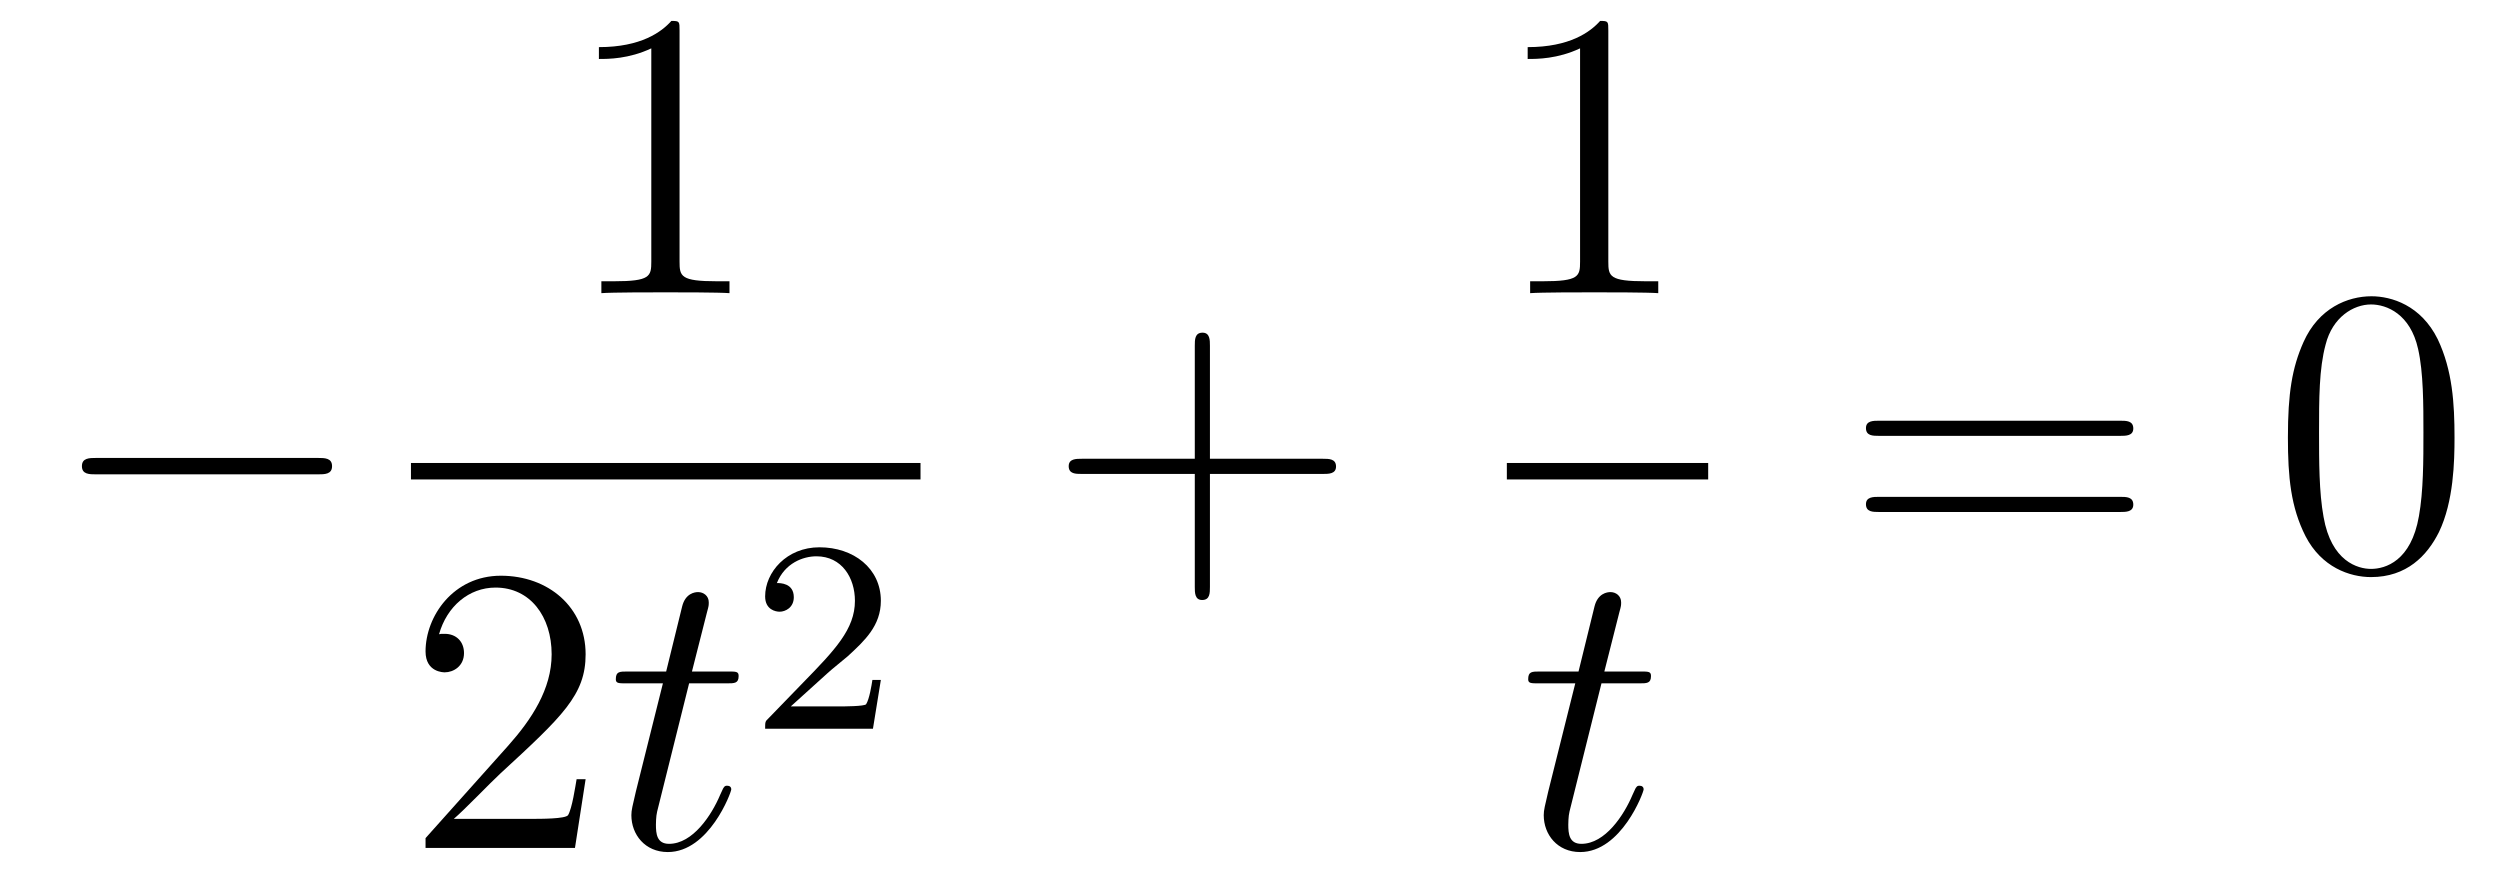
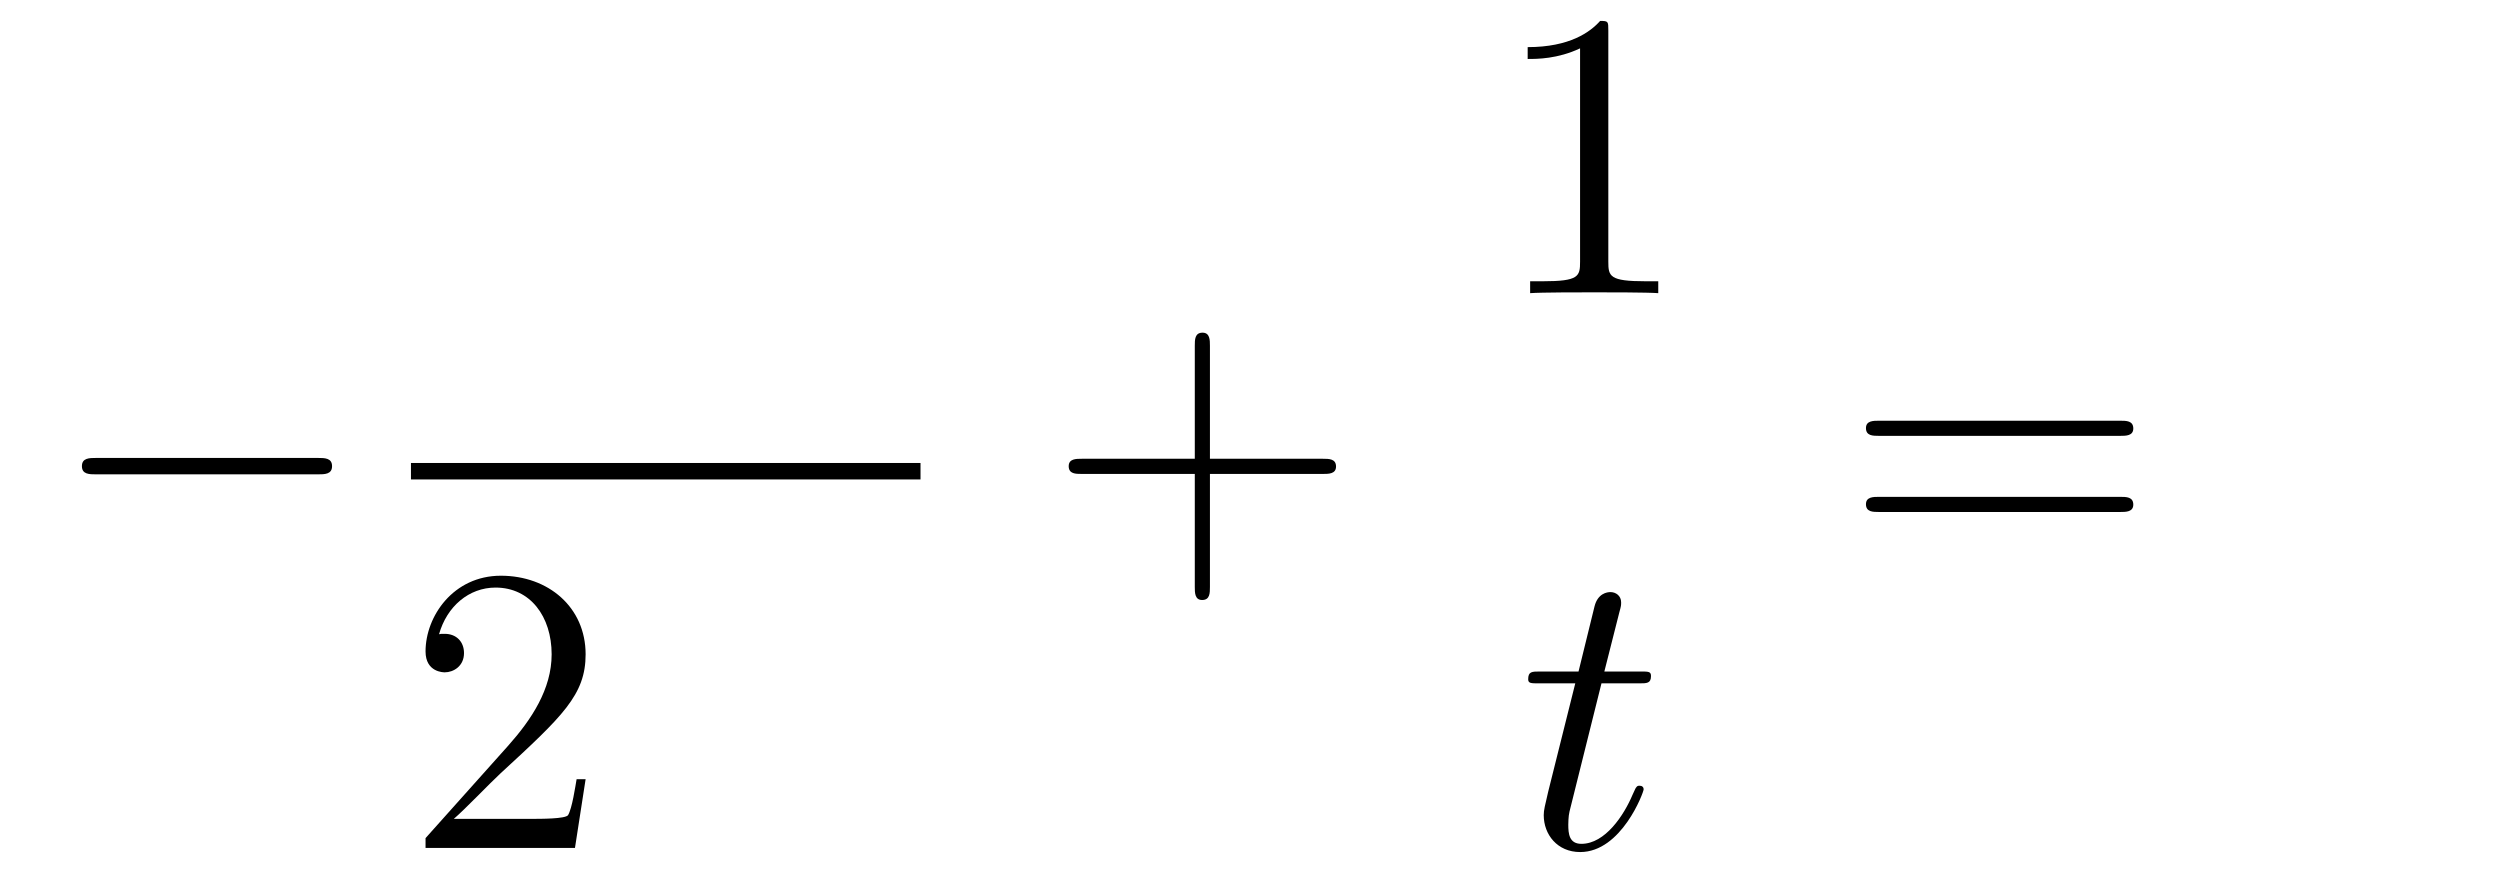
<svg xmlns="http://www.w3.org/2000/svg" height="26pt" version="1.1" viewBox="0 -26 73 26" width="73pt">
  <g id="page1">
    <g transform="matrix(1 0 0 1 -127 641)">
      <path d="M136.278 -653.149C136.481 -653.149 136.696 -653.149 136.696 -653.388C136.696 -653.628 136.481 -653.628 136.278 -653.628H129.811C129.608 -653.628 129.392 -653.628 129.392 -653.388C129.392 -653.149 129.608 -653.149 129.811 -653.149H136.278Z" fill-rule="evenodd" />
-       <path d="M146.843 -666.102C146.843 -666.378 146.843 -666.389 146.604 -666.389C146.317 -666.067 145.719 -665.624 144.488 -665.624V-665.278C144.763 -665.278 145.36 -665.278 146.018 -665.588V-659.36C146.018 -658.93 145.982 -658.787 144.93 -658.787H144.56V-658.44C144.882 -658.464 146.042 -658.464 146.436 -658.464C146.831 -658.464 147.978 -658.464 148.301 -658.44V-658.787H147.931C146.879 -658.787 146.843 -658.93 146.843 -659.36V-666.102Z" fill-rule="evenodd" />
      <path d="M139 -653H153.879V-653.481H139" />
      <path d="M144.1 -644.248H143.837C143.801 -644.045 143.705 -643.387 143.586 -643.196C143.502 -643.089 142.821 -643.089 142.462 -643.089H140.251C140.573 -643.364 141.303 -644.129 141.613 -644.416C143.43 -646.089 144.1 -646.711 144.1 -647.894C144.1 -649.269 143.012 -650.189 141.625 -650.189S139.426 -649.006 139.426 -647.978C139.426 -647.368 139.952 -647.368 139.988 -647.368C140.239 -647.368 140.549 -647.547 140.549 -647.93C140.549 -648.265 140.322 -648.492 139.988 -648.492C139.88 -648.492 139.856 -648.492 139.82 -648.48C140.048 -649.293 140.693 -649.843 141.47 -649.843C142.486 -649.843 143.108 -648.994 143.108 -647.894C143.108 -646.878 142.522 -645.993 141.841 -645.228L139.426 -642.527V-642.24H143.789L144.1 -644.248Z" fill-rule="evenodd" />
-       <path d="M147.122 -647.046H148.221C148.449 -647.046 148.568 -647.046 148.568 -647.261C148.568 -647.392 148.496 -647.392 148.257 -647.392H147.205L147.648 -649.137C147.696 -649.305 147.696 -649.329 147.696 -649.413C147.696 -649.604 147.54 -649.711 147.384 -649.711C147.289 -649.711 147.014 -649.675 146.919 -649.293L146.452 -647.392H145.329C145.089 -647.392 144.982 -647.392 144.982 -647.165C144.982 -647.046 145.065 -647.046 145.293 -647.046H146.357L145.568 -643.89C145.472 -643.471 145.436 -643.352 145.436 -643.196C145.436 -642.634 145.831 -642.12 146.5 -642.12C147.707 -642.12 148.353 -643.866 148.353 -643.949C148.353 -644.021 148.305 -644.057 148.233 -644.057C148.209 -644.057 148.162 -644.057 148.138 -644.009C148.126 -643.997 148.114 -643.985 148.03 -643.794C147.779 -643.196 147.229 -642.36 146.536 -642.36C146.177 -642.36 146.153 -642.658 146.153 -642.921C146.153 -642.933 146.153 -643.16 146.189 -643.304L147.122 -647.046Z" fill-rule="evenodd" />
-       <path d="M151.167 -647.346C151.295 -647.465 151.629 -647.728 151.757 -647.84C152.251 -648.294 152.721 -648.732 152.721 -649.457C152.721 -650.405 151.924 -651.019 150.928 -651.019C149.972 -651.019 149.342 -650.294 149.342 -649.585C149.342 -649.194 149.653 -649.138 149.765 -649.138C149.932 -649.138 150.179 -649.258 150.179 -649.561C150.179 -649.975 149.781 -649.975 149.685 -649.975C149.916 -650.557 150.45 -650.756 150.84 -650.756C151.582 -650.756 151.964 -650.127 151.964 -649.457C151.964 -648.628 151.382 -648.023 150.442 -647.059L149.438 -646.023C149.342 -645.935 149.342 -645.919 149.342 -645.72H152.49L152.721 -647.146H152.474C152.45 -646.987 152.386 -646.588 152.291 -646.437C152.243 -646.373 151.637 -646.373 151.51 -646.373H150.091L151.167 -647.346Z" fill-rule="evenodd" />
      <path d="M162.33 -653.161H165.629C165.796 -653.161 166.012 -653.161 166.012 -653.377C166.012 -653.604 165.808 -653.604 165.629 -653.604H162.33V-656.903C162.33 -657.07 162.33 -657.286 162.114 -657.286C161.888 -657.286 161.888 -657.082 161.888 -656.903V-653.604H158.588C158.421 -653.604 158.206 -653.604 158.206 -653.388C158.206 -653.161 158.409 -653.161 158.588 -653.161H161.888V-649.862C161.888 -649.695 161.888 -649.48 162.102 -649.48C162.33 -649.48 162.33 -649.683 162.33 -649.862V-653.161Z" fill-rule="evenodd" />
      <path d="M173.963 -666.102C173.963 -666.378 173.963 -666.389 173.724 -666.389C173.437 -666.067 172.839 -665.624 171.608 -665.624V-665.278C171.883 -665.278 172.48 -665.278 173.138 -665.588V-659.36C173.138 -658.93 173.102 -658.787 172.05 -658.787H171.68V-658.44C172.002 -658.464 173.162 -658.464 173.556 -658.464C173.951 -658.464 175.098 -658.464 175.421 -658.44V-658.787H175.051C173.999 -658.787 173.963 -658.93 173.963 -659.36V-666.102Z" fill-rule="evenodd" />
-       <path d="M171 -653H176.879V-653.481H171" />
      <path d="M173.763 -647.046H174.863C175.09 -647.046 175.209 -647.046 175.209 -647.261C175.209 -647.392 175.137 -647.392 174.898 -647.392H173.847L174.289 -649.137C174.337 -649.305 174.337 -649.329 174.337 -649.413C174.337 -649.604 174.181 -649.711 174.026 -649.711C173.93 -649.711 173.655 -649.675 173.56 -649.293L173.093 -647.392H171.97C171.731 -647.392 171.623 -647.392 171.623 -647.165C171.623 -647.046 171.707 -647.046 171.934 -647.046H172.998L172.209 -643.89C172.113 -643.471 172.077 -643.352 172.077 -643.196C172.077 -642.634 172.472 -642.12 173.141 -642.12C174.348 -642.12 174.994 -643.866 174.994 -643.949C174.994 -644.021 174.946 -644.057 174.874 -644.057C174.851 -644.057 174.803 -644.057 174.779 -644.009C174.767 -643.997 174.755 -643.985 174.671 -643.794C174.42 -643.196 173.87 -642.36 173.177 -642.36C172.818 -642.36 172.794 -642.658 172.794 -642.921C172.794 -642.933 172.794 -643.16 172.83 -643.304L173.763 -647.046Z" fill-rule="evenodd" />
      <path d="M188.909 -654.273C189.076 -654.273 189.292 -654.273 189.292 -654.488C189.292 -654.715 189.088 -654.715 188.909 -654.715H181.868C181.701 -654.715 181.486 -654.715 181.486 -654.5C181.486 -654.273 181.689 -654.273 181.868 -654.273H188.909ZM188.909 -652.05C189.076 -652.05 189.292 -652.05 189.292 -652.265C189.292 -652.492 189.088 -652.492 188.909 -652.492H181.868C181.701 -652.492 181.486 -652.492 181.486 -652.277C181.486 -652.05 181.689 -652.05 181.868 -652.05H188.909Z" fill-rule="evenodd" />
-       <path d="M198.672 -654.225C198.672 -655.218 198.613 -656.186 198.182 -657.094C197.693 -658.087 196.831 -658.349 196.246 -658.349C195.552 -658.349 194.704 -658.003 194.262 -657.011C193.927 -656.257 193.807 -655.516 193.807 -654.225C193.807 -653.066 193.891 -652.193 194.321 -651.344C194.788 -650.436 195.612 -650.149 196.234 -650.149C197.274 -650.149 197.872 -650.771 198.218 -651.464C198.649 -652.36 198.672 -653.532 198.672 -654.225ZM196.234 -650.388C195.852 -650.388 195.074 -650.603 194.848 -651.906C194.716 -652.623 194.716 -653.532 194.716 -654.369C194.716 -655.349 194.716 -656.233 194.908 -656.939C195.11 -657.74 195.72 -658.11 196.234 -658.11C196.688 -658.11 197.382 -657.835 197.609 -656.808C197.764 -656.126 197.764 -655.182 197.764 -654.369C197.764 -653.568 197.764 -652.659 197.633 -651.93C197.406 -650.615 196.652 -650.388 196.234 -650.388Z" fill-rule="evenodd" />
    </g>
  </g>
</svg>